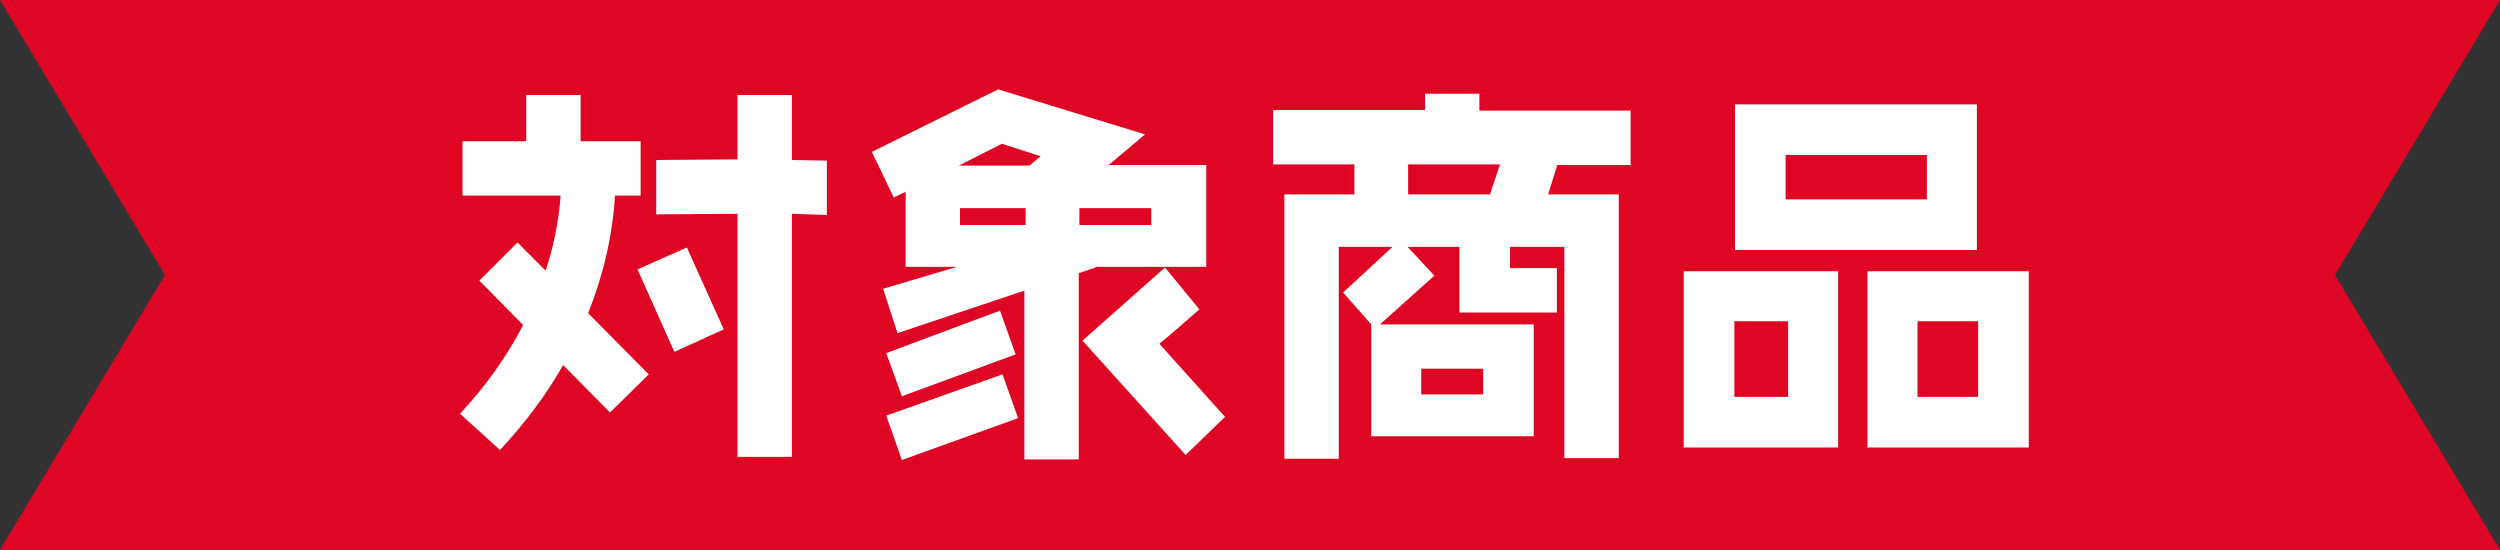
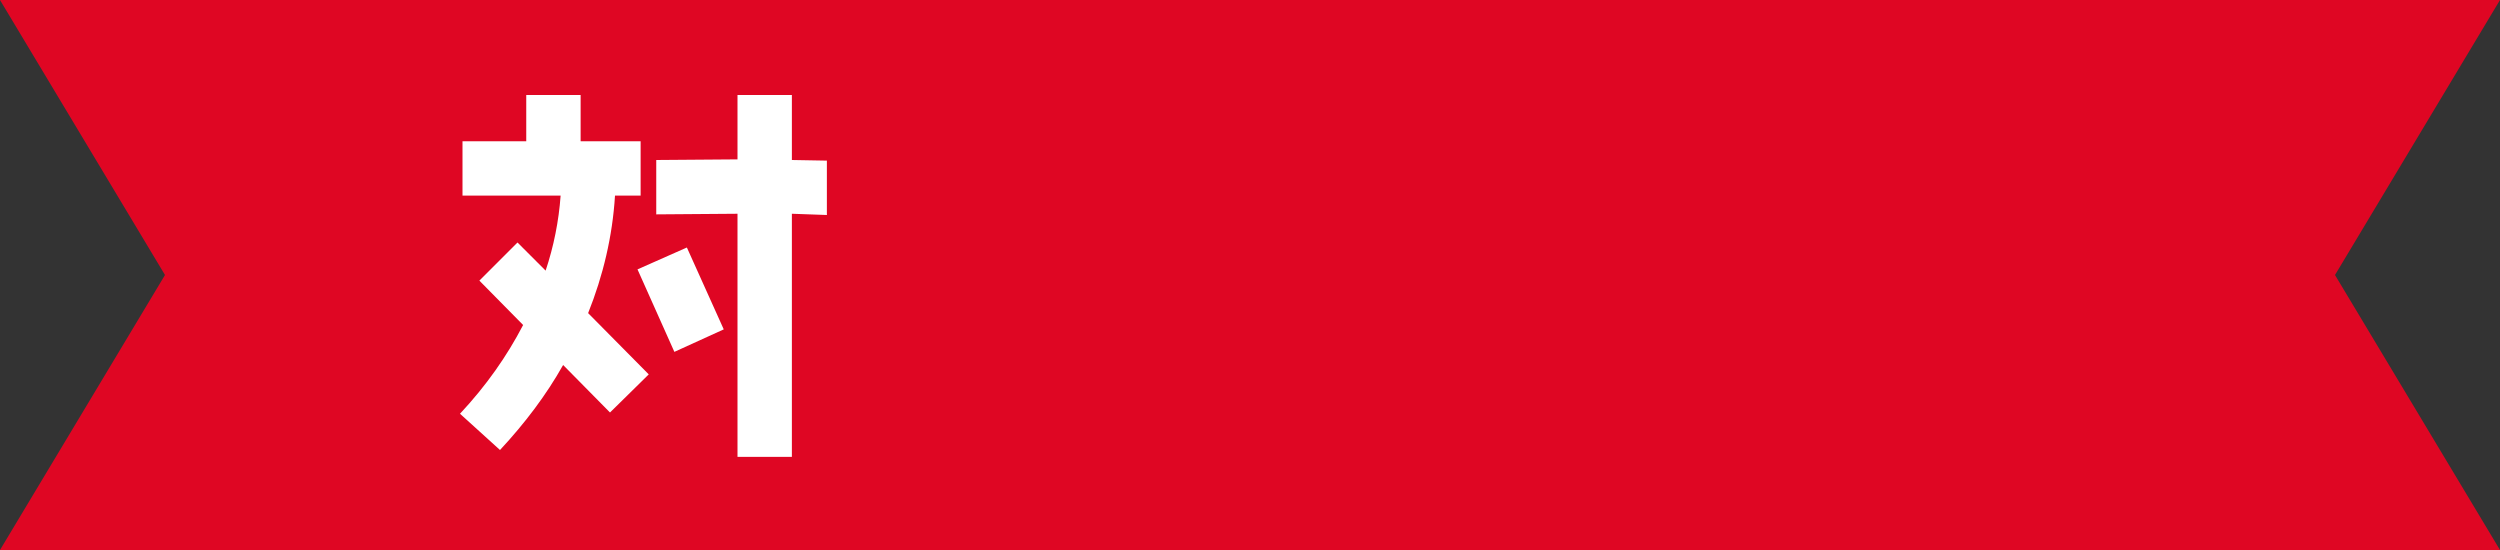
<svg xmlns="http://www.w3.org/2000/svg" version="1.1" id="レイヤー_1" x="0px" y="0px" viewBox="0 0 400 88" style="enable-background:new 0 0 400 88;" xml:space="preserve">
  <rect x="0" y="0" width="400" height="88" fill="#333333" stroke="none" />
  <style type="text/css">
	.st0{fill:#DF0623;}
	.st1{fill:#FFFFFF;}
</style>
  <polygon class="st0" points="400,0 0,0 26.4,44 0,88 400,88 373.6,44 " />
  <g>
    <g>
      <path class="st1" d="M97.6,66l-7.5-7.6C87.4,63.2,84,67.7,80,72l-6.4-5.8c4.2-4.5,7.5-9.2,10.1-14.2l-7-7.1l6.1-6.1l4.5,4.5    c1.3-3.9,2.1-7.9,2.4-12H74v-8.7h10.2v-7.4h8.7v7.4h9.6v8.7h-4.1c-0.4,6.5-1.9,12.8-4.3,18.8l9.7,9.8L97.6,66z M107.9,56.3    L102,43.1l7.9-3.5l5.9,13.1L107.9,56.3z M126.7,34.2v38.9H118V34.2l-13,0.1v-8.7l13-0.1V15.2h8.7v10.4l5.6,0.1v8.7L126.7,34.2z" />
-       <path class="st1" d="M175.3,42.8l-2.7,0.9v29.8h-8.7V46.5l-20.3,6.8l-2.3-7.1l11.8-3.5h-8.2V30.7l-1.9,0.9l-3.5-7.3l20.2-10    l23.5,7.2l-5.8,4.9h15.6v16.3H175.3z M144.3,63.4l-2.5-6.9l18.2-6.8l2.5,7L144.3,63.4z M144.3,73.6l-2.5-7.1l18.6-6.6l2.5,7    L144.3,73.6z M160.3,23l-6.9,3.5h11.3l1.8-1.5L160.3,23z M164.1,33.3h-10.5v2.7h10.5V33.3z M184.2,33.3h-11.5v2.7h11.5V33.3z     M189.7,72.8l-16.5-18.3l13.2-11.7l5.5,6.7c-2.2,1.9-4.3,3.8-6.4,5.5L196,66.7L189.7,72.8z" />
-       <path class="st1" d="M249.2,26.3l-1.5,4.8H259v42.2h-8.7V39.5h-8.7v3.4h7.5V50h-15.6V39.5h-8.3l4.3,4.6l-8.7,7.8h24.6v17.9h-26    V51.9l-4.5-5.1l7.9-7.3h-8.6v33.9h-8.7V31.1h11.2v-4.8h-13v-8.7H228V15h8.7v2.7h24.2v8.7H249.2z M225.3,26.3v4.8h13.1l1.6-4.8    H225.3z M237.3,59h-9.9v4.1h9.9V59z" />
-       <path class="st1" d="M269.4,71.6V43.4h24.7v28.2H269.4z M286.1,51.4h-8.6v12.1h8.6V51.4z M277.6,40V16.7h38.7V40H277.6z     M308.3,24.8h-22.6v7.1h22.6V24.8z M298.8,71.6V43.4h25.8v28.2H298.8z M316.5,51.4h-9.7v12.1h9.7V51.4z" />
    </g>
  </g>
</svg>